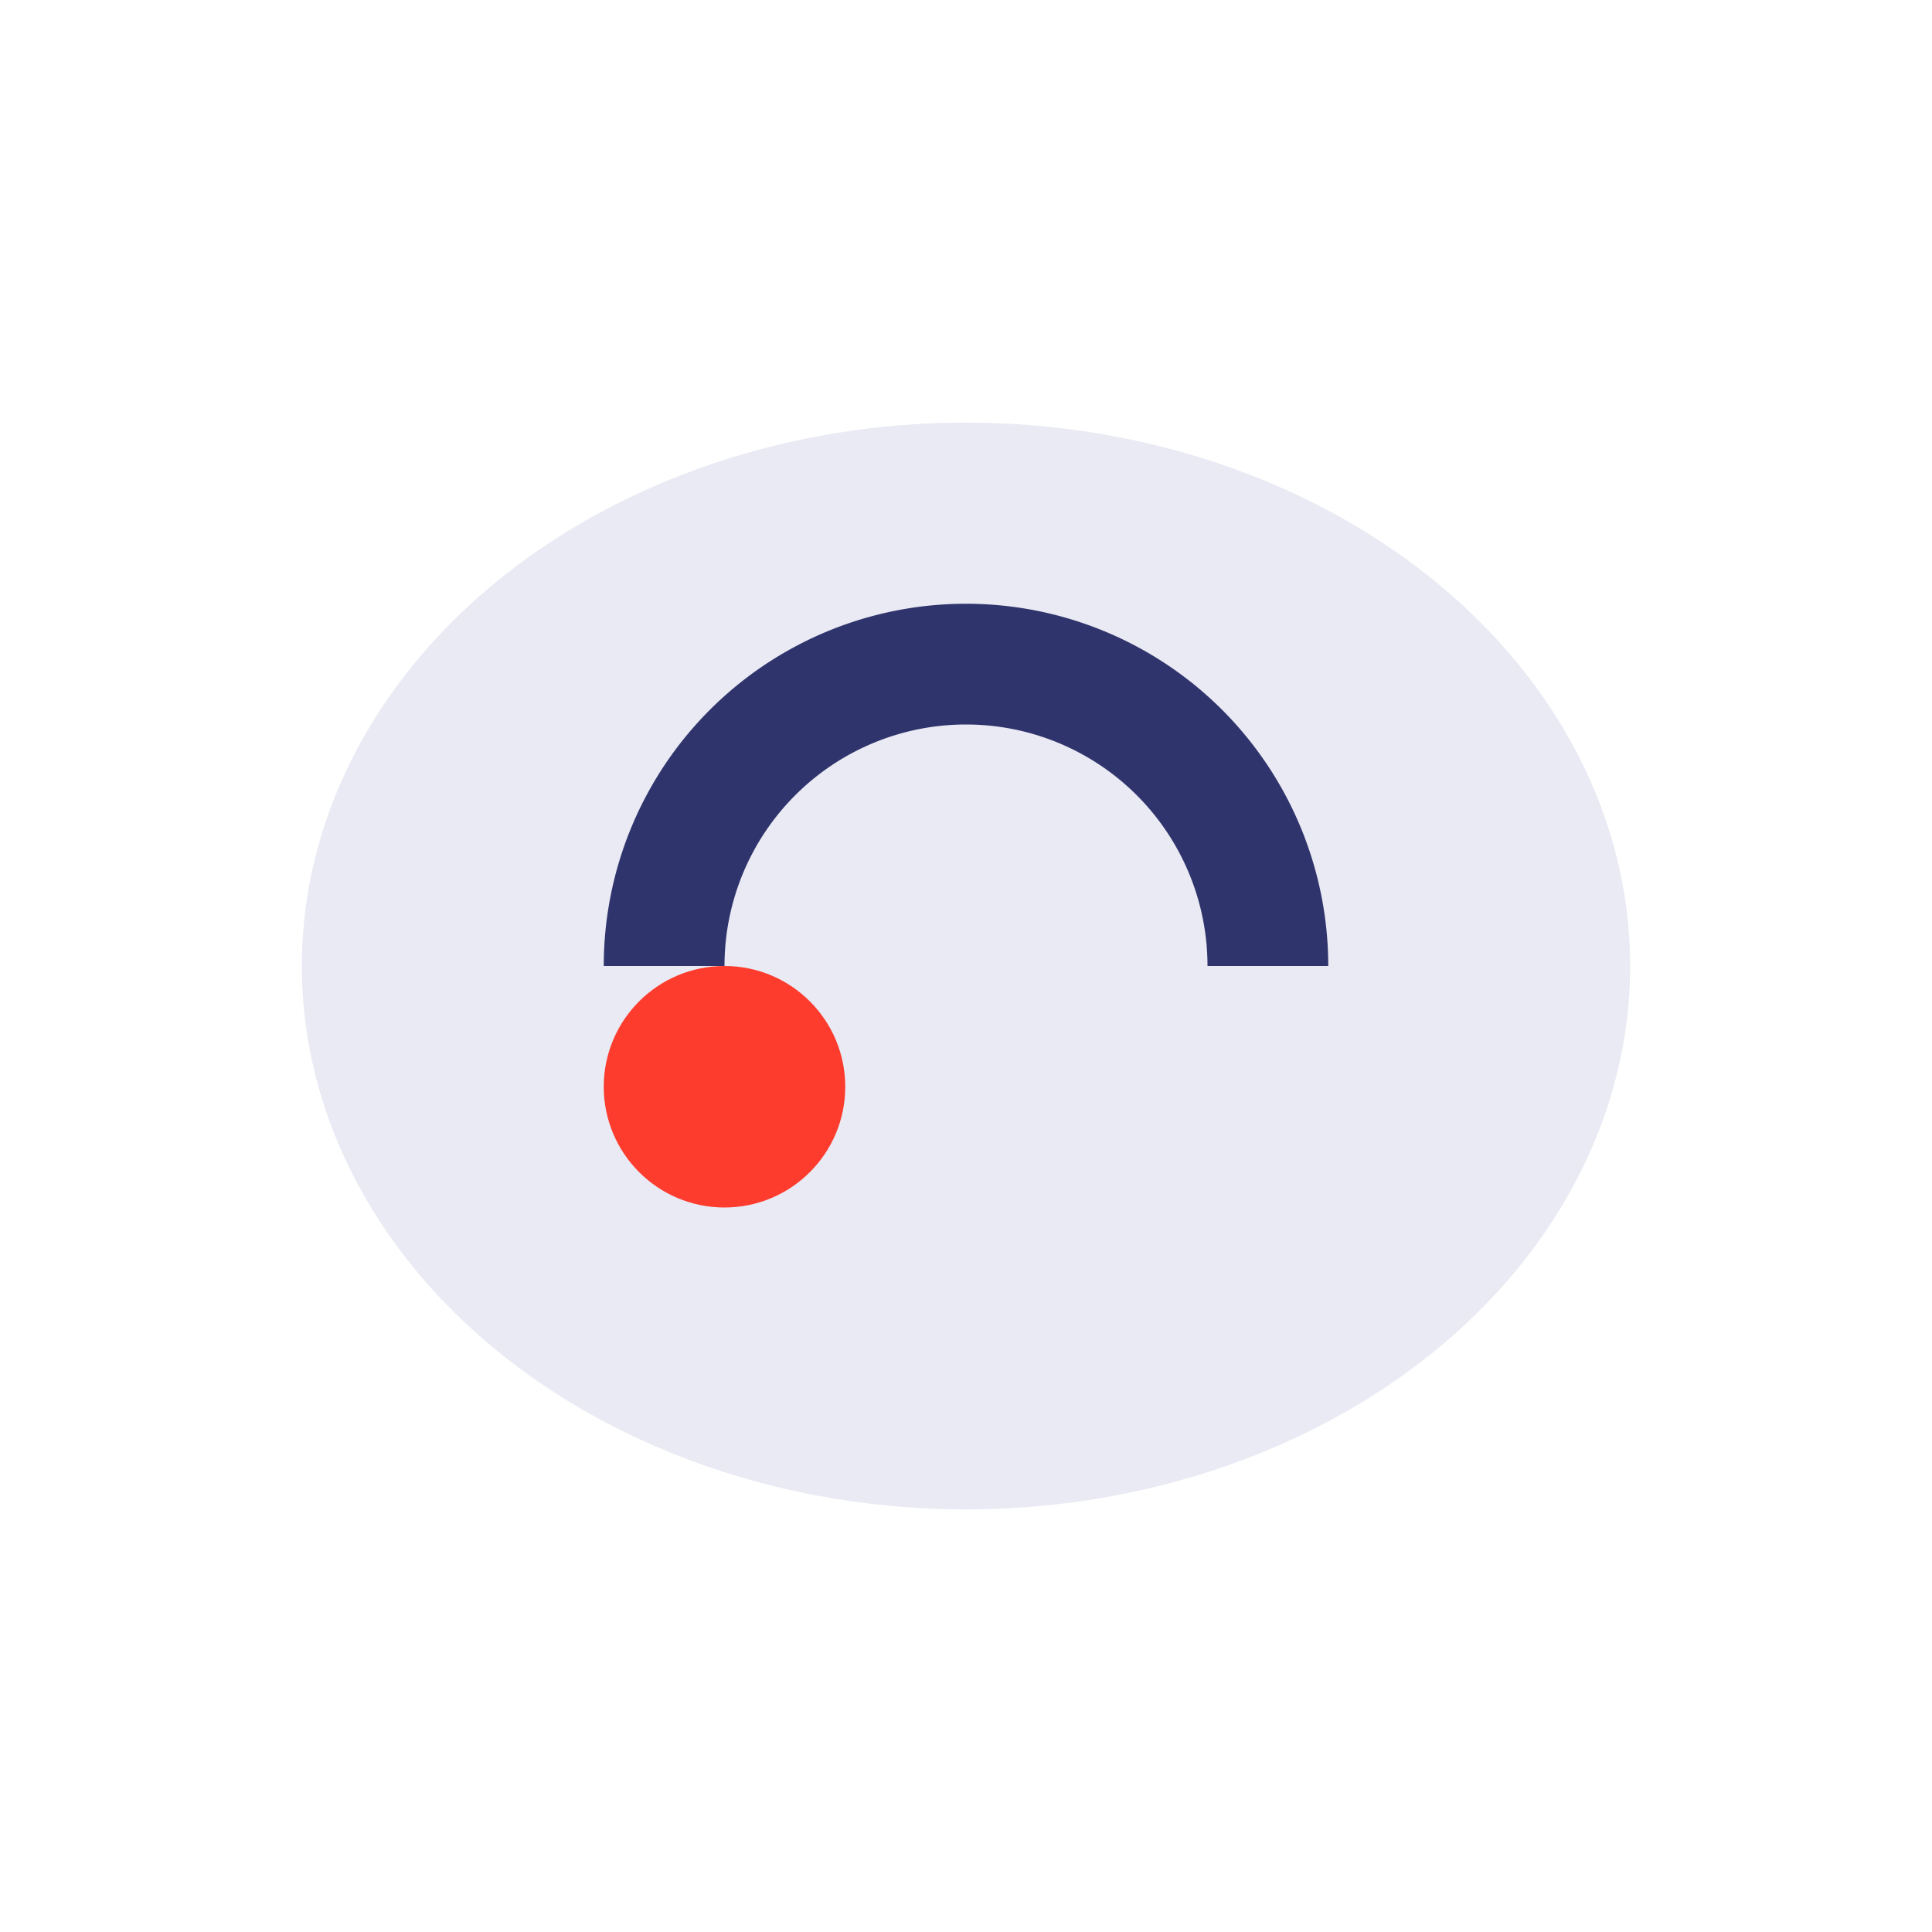
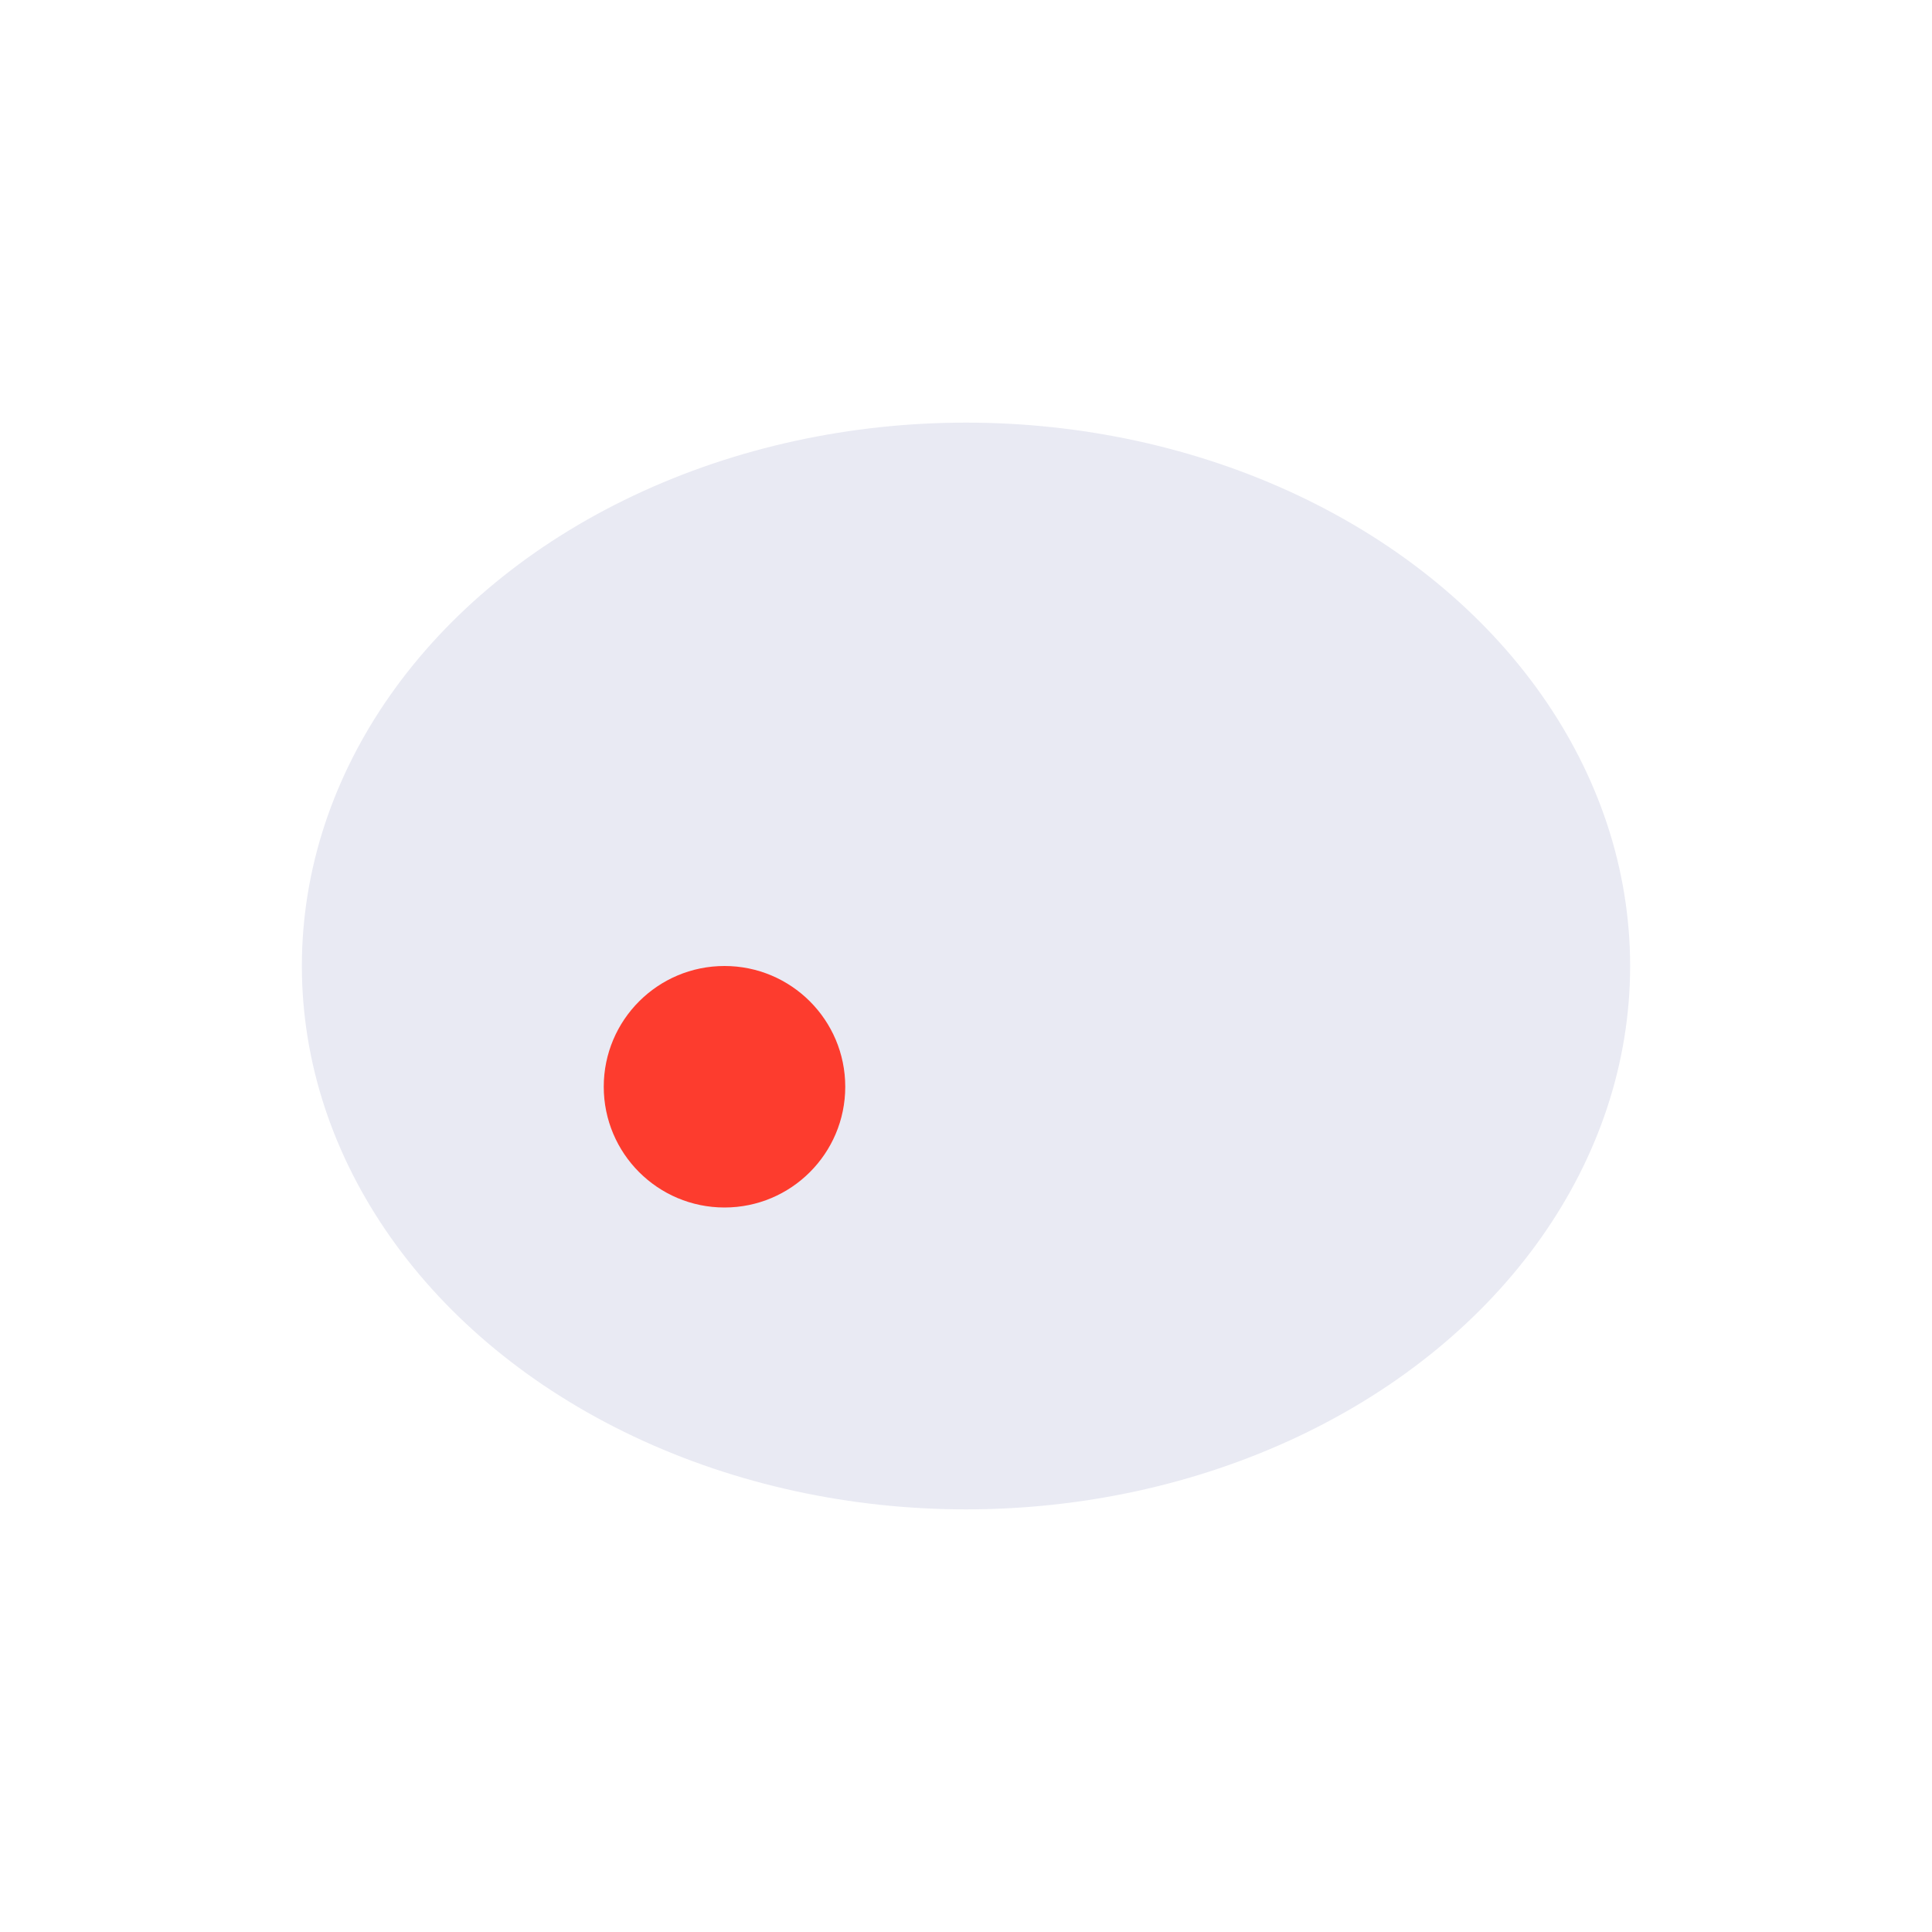
<svg xmlns="http://www.w3.org/2000/svg" width="32" height="32" viewBox="0 0 32 32">
  <ellipse cx="16" cy="16" rx="11" ry="9" fill="#E9EAF3" />
-   <path d="M11 16a5 5 0 0 1 10 0" stroke="#30346C" stroke-width="2" fill="none" />
  <circle cx="12" cy="18" r="2" fill="#FD3C2E" />
</svg>